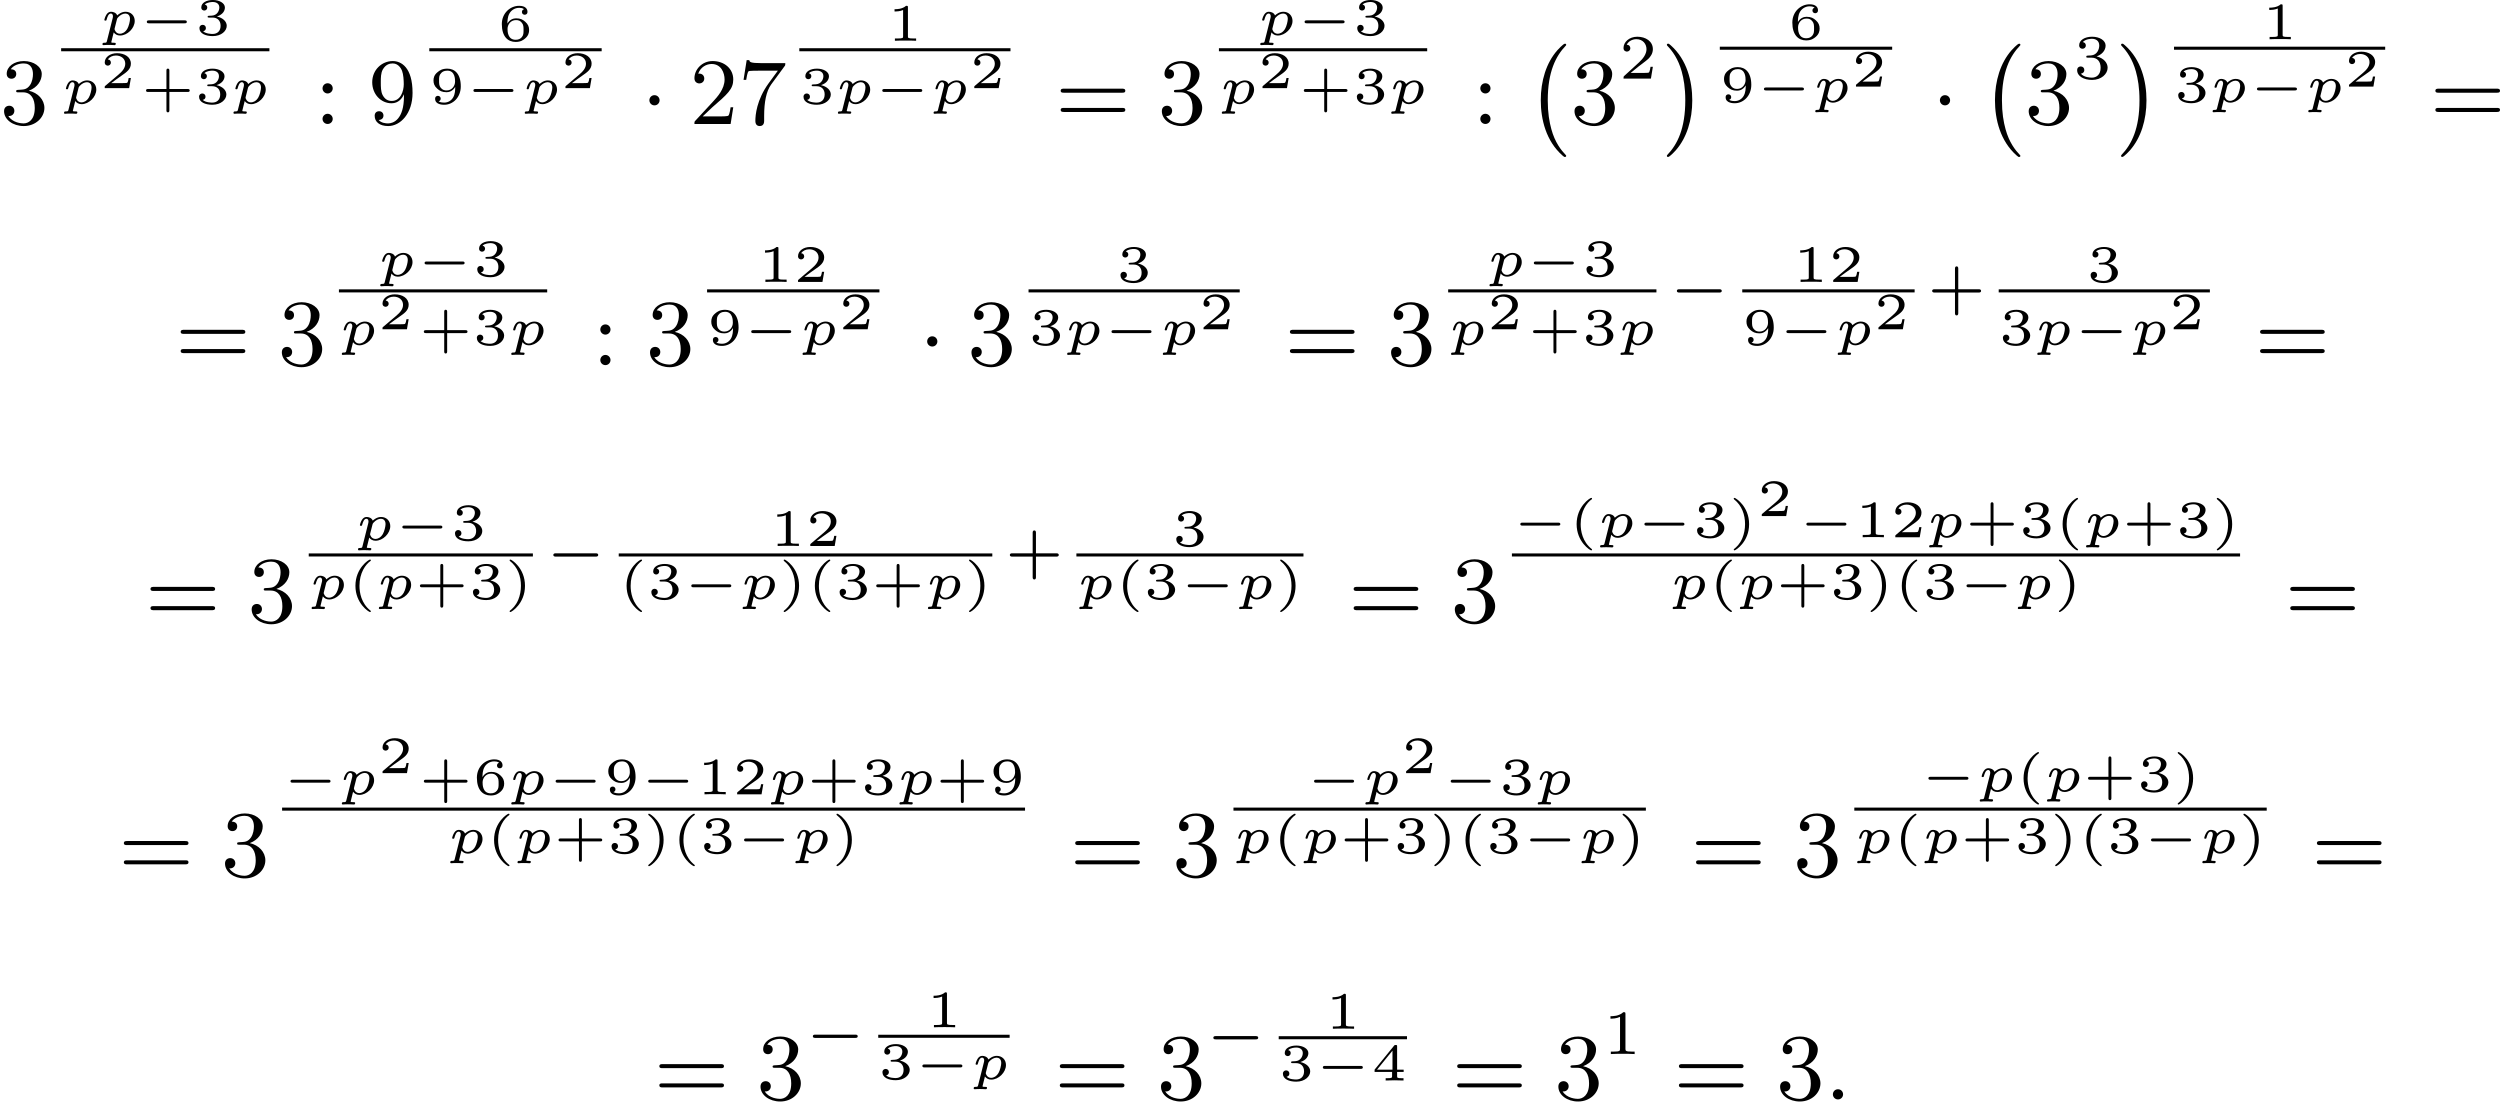
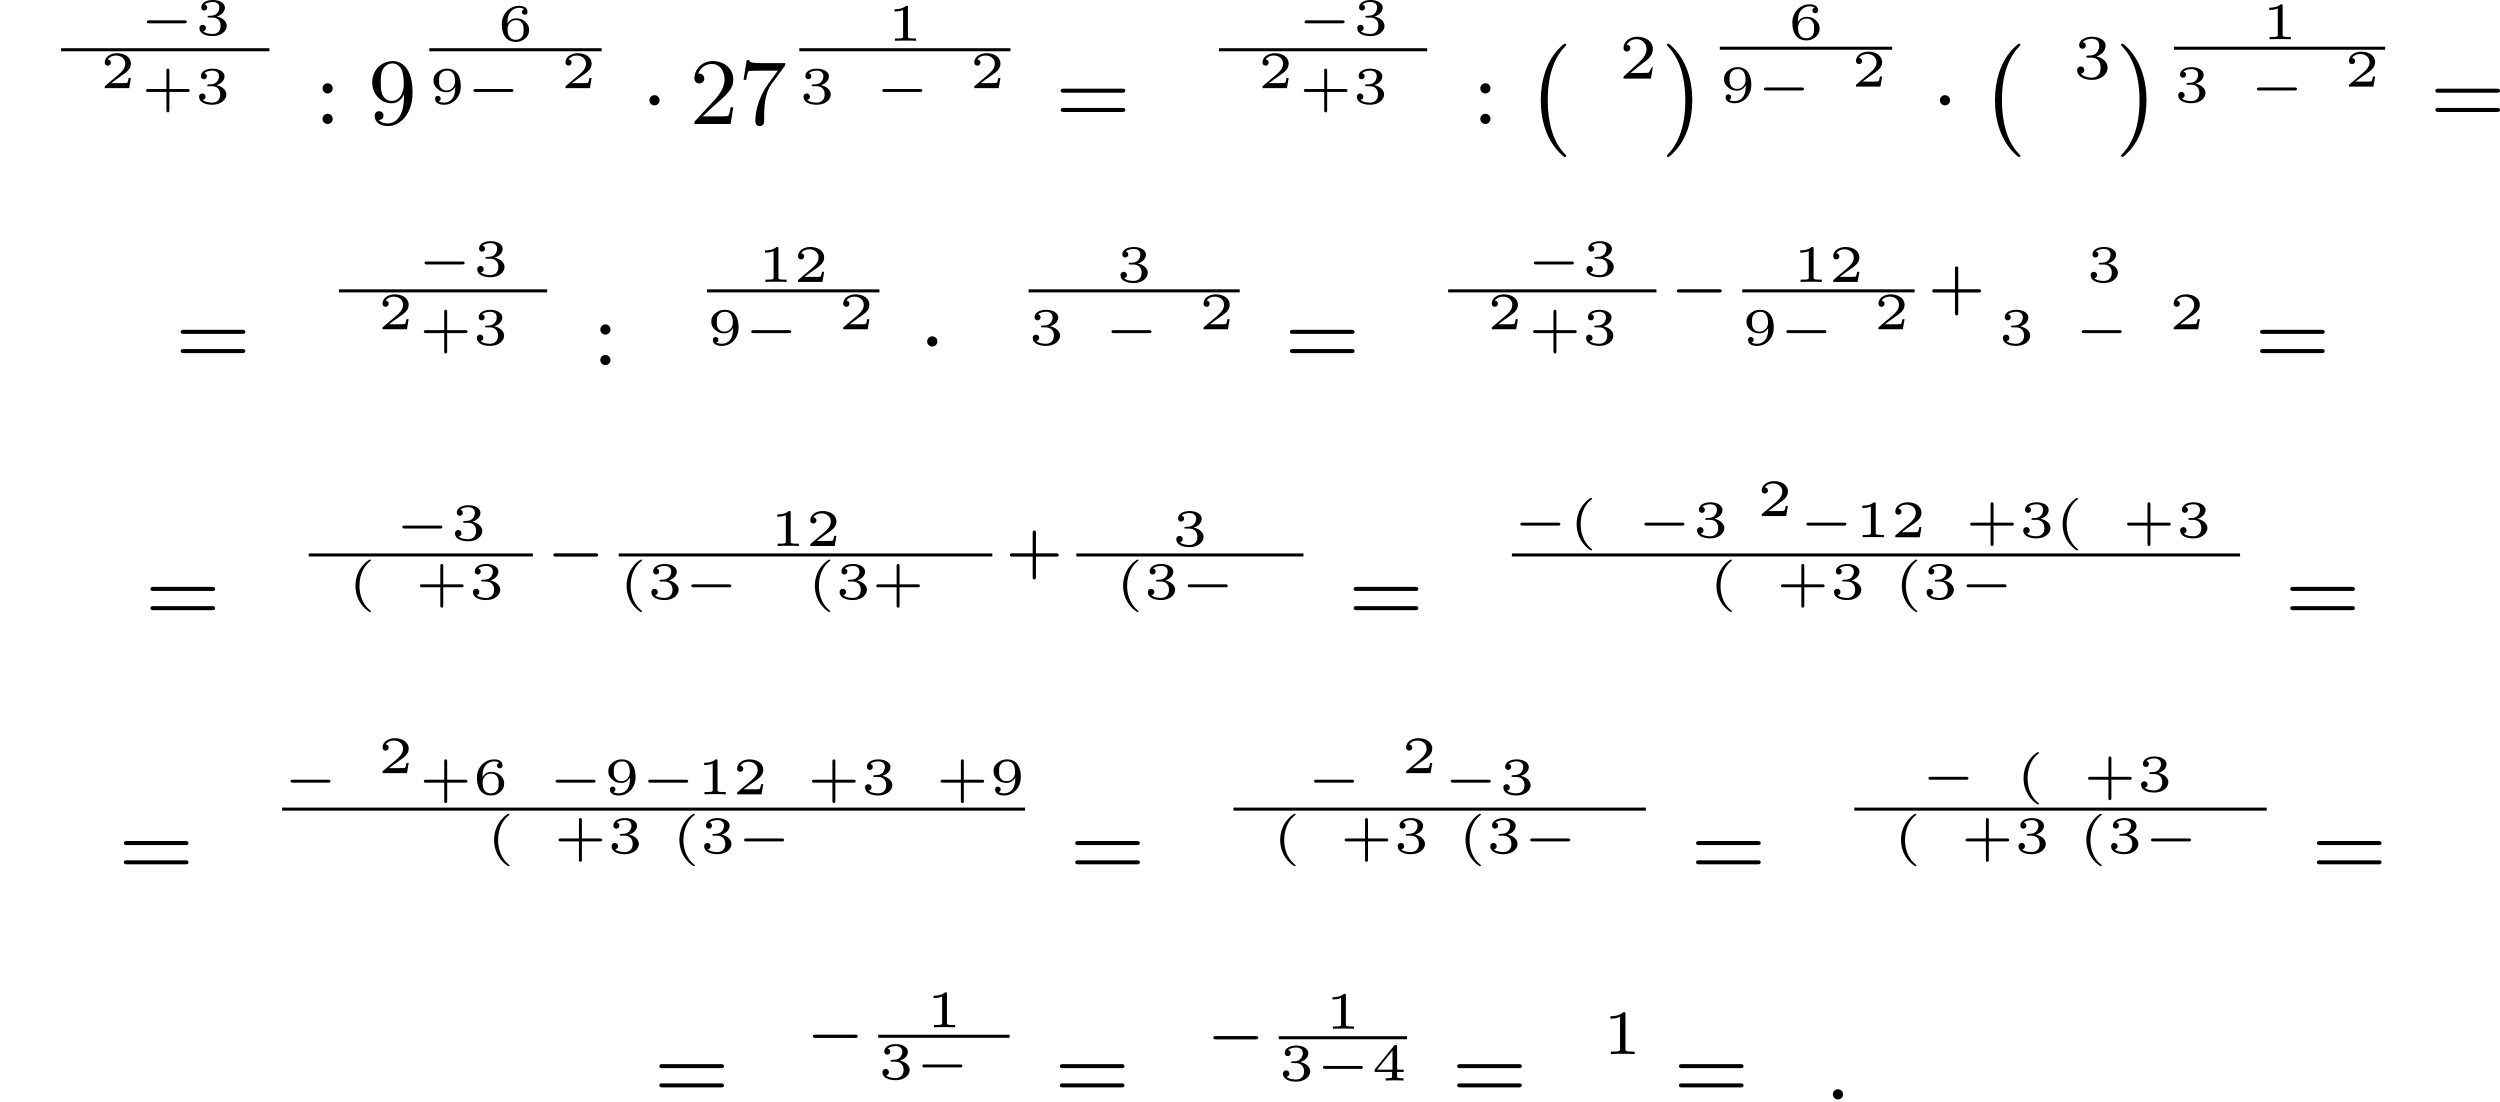
<svg xmlns="http://www.w3.org/2000/svg" xmlns:xlink="http://www.w3.org/1999/xlink" version="1.1" width="474.58pt" height="209.101pt" viewBox="90.954 375.997 474.58 209.101">
  <defs>
    <path id="g1-0" d="M4.758-1.339C4.854-1.339 5.003-1.339 5.003-1.494S4.854-1.65 4.758-1.65H.992C.897-1.65 .747-1.65 .747-1.494S.897-1.339 .992-1.339H4.758Z" />
    <path id="g4-43" d="M2.947-1.339H4.878C4.961-1.339 5.111-1.339 5.111-1.494S4.961-1.65 4.878-1.65H2.947V-3.587C2.947-3.67 2.947-3.82 2.792-3.82S2.636-3.67 2.636-3.587V-1.65H.705C.622-1.65 .472-1.65 .472-1.494S.622-1.339 .705-1.339H2.636V.598C2.636 .681 2.636 .831 2.792 .831S2.947 .681 2.947 .598V-1.339Z" />
    <path id="g4-49" d="M2.146-3.796C2.146-3.975 2.122-3.975 1.943-3.975C1.548-3.593 .938-3.593 .723-3.593V-3.359C.879-3.359 1.273-3.359 1.632-3.527V-.508C1.632-.311 1.632-.233 1.016-.233H.759V0C1.088-.024 1.554-.024 1.889-.024S2.69-.024 3.019 0V-.233H2.762C2.146-.233 2.146-.311 2.146-.508V-3.796Z" />
-     <path id="g4-50" d="M3.216-1.118H2.995C2.983-1.034 2.923-.64 2.833-.574C2.792-.538 2.307-.538 2.224-.538H1.106L1.871-1.16C2.074-1.321 2.606-1.704 2.792-1.883C2.971-2.062 3.216-2.367 3.216-2.792C3.216-3.539 2.54-3.975 1.739-3.975C.968-3.975 .43-3.467 .43-2.905C.43-2.6 .687-2.564 .753-2.564C.903-2.564 1.076-2.672 1.076-2.887C1.076-3.019 .998-3.21 .735-3.21C.873-3.515 1.237-3.742 1.65-3.742C2.277-3.742 2.612-3.276 2.612-2.792C2.612-2.367 2.331-1.931 1.913-1.548L.496-.251C.436-.191 .43-.185 .43 0H3.031L3.216-1.118Z" />
+     <path id="g4-50" d="M3.216-1.118C2.983-1.034 2.923-.64 2.833-.574C2.792-.538 2.307-.538 2.224-.538H1.106L1.871-1.16C2.074-1.321 2.606-1.704 2.792-1.883C2.971-2.062 3.216-2.367 3.216-2.792C3.216-3.539 2.54-3.975 1.739-3.975C.968-3.975 .43-3.467 .43-2.905C.43-2.6 .687-2.564 .753-2.564C.903-2.564 1.076-2.672 1.076-2.887C1.076-3.019 .998-3.21 .735-3.21C.873-3.515 1.237-3.742 1.65-3.742C2.277-3.742 2.612-3.276 2.612-2.792C2.612-2.367 2.331-1.931 1.913-1.548L.496-.251C.436-.191 .43-.185 .43 0H3.031L3.216-1.118Z" />
    <path id="g4-51" d="M1.757-1.985C2.266-1.985 2.606-1.644 2.606-1.034C2.606-.377 2.212-.09 1.775-.09C1.614-.09 .998-.126 .729-.472C.962-.496 1.058-.652 1.058-.813C1.058-1.016 .915-1.154 .717-1.154C.556-1.154 .377-1.052 .377-.801C.377-.209 1.034 .126 1.793 .126C2.678 .126 3.27-.442 3.27-1.034C3.27-1.47 2.935-1.931 2.224-2.11C2.696-2.266 3.078-2.648 3.078-3.138C3.078-3.616 2.517-3.975 1.799-3.975C1.1-3.975 .568-3.652 .568-3.162C.568-2.905 .765-2.833 .885-2.833C1.04-2.833 1.201-2.941 1.201-3.15C1.201-3.335 1.07-3.443 .909-3.467C1.19-3.778 1.733-3.778 1.787-3.778C2.092-3.778 2.475-3.634 2.475-3.138C2.475-2.809 2.289-2.236 1.692-2.2C1.584-2.194 1.423-2.182 1.369-2.182C1.309-2.176 1.243-2.17 1.243-2.08C1.243-1.985 1.309-1.985 1.411-1.985H1.757Z" />
    <path id="g3-58" d="M1.757-.484C1.757-.744 1.551-.968 1.273-.968S.789-.744 .789-.484S.995 0 1.273 0S1.757-.224 1.757-.484Z" />
-     <path id="g8-112" d="M.697 .583C.663 .712 .658 .742 .433 .742C.359 .742 .274 .742 .274 .882C.274 .936 .319 .966 .354 .966C.428 .966 .518 .951 .598 .951S.762 .946 .847 .946C.946 .946 1.041 .951 1.141 .951C1.225 .951 1.33 .966 1.415 .966C1.479 .966 1.539 .932 1.539 .827C1.539 .742 1.455 .742 1.385 .742C1.22 .742 1.111 .742 1.111 .682C1.111 .653 1.191 .349 1.34-.244C1.465-.075 1.664 .055 1.938 .055C2.64 .055 3.337-.633 3.337-1.335C3.337-1.833 2.974-2.202 2.466-2.202C2.077-2.202 1.773-1.948 1.674-1.853C1.574-2.122 1.275-2.202 1.091-2.202C.922-2.202 .772-2.122 .648-1.928C.518-1.719 .453-1.46 .453-1.435C.453-1.36 .528-1.36 .558-1.36C.643-1.36 .653-1.385 .672-1.465C.727-1.664 .832-2.032 1.066-2.032C1.24-2.032 1.27-1.868 1.27-1.768C1.27-1.699 1.265-1.679 1.255-1.639L.697 .583ZM1.649-1.484C1.669-1.564 1.674-1.574 1.758-1.674C1.958-1.893 2.212-2.032 2.451-2.032C2.655-2.032 2.889-1.903 2.889-1.524C2.889-1.305 2.775-.827 2.635-.588C2.426-.224 2.127-.115 1.938-.115C1.524-.115 1.42-.518 1.42-.558C1.42-.583 1.43-.613 1.435-.638L1.649-1.484Z" />
    <path id="g0-0" d="M3.82 10.275C3.82 10.231 3.802 10.204 3.784 10.195C3.344 9.737 2.753 8.993 2.412 7.738C2.224 7.048 2.071 6.196 2.071 5.003C2.071 2.268 2.842 .789 3.793-.206C3.82-.224 3.82-.251 3.82-.278C3.82-.341 3.775-.377 3.703-.377C3.542-.377 2.995 .233 2.977 .251C1.928 1.444 1.408 3.147 1.408 4.994C1.408 6.814 1.91 8.859 3.461 10.231C3.622 10.374 3.64 10.374 3.703 10.374C3.775 10.374 3.82 10.338 3.82 10.275Z" />
    <path id="g0-1" d="M2.806 5.003C2.806 3.183 2.304 1.139 .753-.233C.592-.377 .574-.377 .511-.377C.395-.377 .395-.296 .395-.278C.395-.251 .395-.233 .439-.179C.941 .341 1.479 1.094 1.802 2.26C1.991 2.95 2.143 3.802 2.143 4.994C2.143 7.648 1.417 9.164 .421 10.195C.412 10.213 .395 10.24 .395 10.275C.395 10.293 .395 10.374 .511 10.374C.672 10.374 1.219 9.764 1.237 9.746C2.286 8.554 2.806 6.85 2.806 5.003Z" />
    <path id="g2-1" d="M1.757-2.251C1.757-2.511 1.551-2.735 1.273-2.735S.789-2.511 .789-2.251S.995-1.766 1.273-1.766S1.757-1.991 1.757-2.251Z" />
    <path id="g7-0" d="M4.384-1.106C4.463-1.106 4.598-1.106 4.598-1.245S4.463-1.385 4.384-1.385H1.011C.932-1.385 .797-1.385 .797-1.245S.932-1.106 1.011-1.106H4.384Z" />
    <path id="g6-50" d="M4.142-1.587H3.891C3.873-1.47 3.802-.941 3.685-.798C3.631-.717 3.013-.717 2.833-.717H1.237L2.125-1.56C3.596-2.833 4.142-3.309 4.142-4.223C4.142-5.254 3.291-5.972 2.188-5.972C1.157-5.972 .457-5.156 .457-4.34C.457-3.891 .843-3.847 .924-3.847C1.121-3.847 1.39-3.99 1.39-4.313C1.39-4.582 1.201-4.779 .924-4.779C.879-4.779 .852-4.779 .816-4.77C1.031-5.407 1.605-5.694 2.089-5.694C3.004-5.694 3.318-4.842 3.318-4.223C3.318-3.309 2.627-2.564 2.197-2.098L.556-.323C.457-.224 .457-.206 .457 0H3.891L4.142-1.587Z" />
-     <path id="g6-51" d="M2.735-3.156C3.569-3.47 3.963-4.125 3.963-4.743C3.963-5.434 3.201-5.972 2.268-5.972S.637-5.443 .637-4.761C.637-4.465 .834-4.295 1.094-4.295S1.542-4.483 1.542-4.743C1.542-5.057 1.327-5.192 1.022-5.192C1.255-5.568 1.802-5.747 2.242-5.747C2.986-5.747 3.129-5.156 3.129-4.734C3.129-4.465 3.075-4.035 2.851-3.694C2.573-3.291 2.26-3.273 2-3.255C1.775-3.237 1.757-3.237 1.686-3.237C1.605-3.228 1.533-3.219 1.533-3.12C1.533-3.004 1.605-3.004 1.757-3.004H2.179C2.959-3.004 3.3-2.376 3.3-1.524C3.3-.377 2.69-.054 2.233-.054C2.062-.054 1.193-.099 .789-.762C1.112-.717 1.363-.941 1.363-1.246C1.363-1.542 1.139-1.731 .879-1.731C.655-1.731 .386-1.596 .386-1.219C.386-.421 1.219 .197 2.26 .197C3.38 .197 4.214-.61 4.214-1.524C4.214-2.304 3.596-2.968 2.735-3.156Z" />
    <path id="g6-55" d="M4.394-5.469C4.474-5.568 4.474-5.586 4.474-5.774H2.242C1.112-5.774 1.085-5.891 1.058-6.061H.807L.511-4.187H.762C.798-4.394 .87-4.896 .986-5.003C1.049-5.057 1.757-5.057 1.883-5.057H3.766L2.905-3.882C1.739-2.277 1.632-.816 1.632-.305C1.632-.206 1.632 .197 2.044 .197C2.466 .197 2.466-.197 2.466-.314V-.753C2.466-2.071 2.663-3.111 3.138-3.757L4.394-5.469Z" />
    <path id="g6-57" d="M3.398-2.824V-2.627C3.398-.439 2.403-.054 1.892-.054C1.686-.054 1.228-.09 .995-.386H1.031C1.103-.368 1.453-.439 1.453-.798C1.453-1.031 1.291-1.21 1.04-1.21S.619-1.049 .619-.78C.619-.188 1.094 .197 1.901 .197C3.058 .197 4.214-.986 4.214-2.95C4.214-5.38 3.138-5.972 2.331-5.972C1.3-5.972 .386-5.138 .386-3.963C.386-2.824 1.21-1.964 2.224-1.964C2.878-1.964 3.237-2.439 3.398-2.824ZM2.242-2.188C2.098-2.188 1.659-2.188 1.372-2.744C1.201-3.084 1.201-3.524 1.201-3.954S1.201-4.833 1.39-5.174C1.659-5.631 2.008-5.747 2.331-5.747C2.941-5.747 3.183-5.129 3.219-5.039C3.344-4.707 3.38-4.16 3.38-3.775C3.38-3.12 3.084-2.188 2.242-2.188Z" />
    <path id="g6-58" d="M1.757-3.38C1.757-3.649 1.542-3.865 1.273-3.865S.789-3.649 .789-3.38C.789-3.12 1.004-2.896 1.273-2.896S1.757-3.12 1.757-3.38ZM1.757-.484C1.757-.744 1.542-.968 1.273-.968S.789-.744 .789-.484C.789-.215 1.004 0 1.273 0S1.757-.215 1.757-.484Z" />
    <path id="g6-61" d="M6.348-2.968C6.474-2.968 6.644-2.968 6.644-3.156C6.644-3.353 6.447-3.353 6.312-3.353H.843C.708-3.353 .511-3.353 .511-3.156C.511-2.968 .69-2.968 .807-2.968H6.348ZM6.312-1.139C6.447-1.139 6.644-1.139 6.644-1.336C6.644-1.524 6.474-1.524 6.348-1.524H.807C.69-1.524 .511-1.524 .511-1.336C.511-1.139 .708-1.139 .843-1.139H6.312Z" />
    <path id="g9-40" d="M2.197-3.616C2.197-3.621 2.212-3.641 2.212-3.666C2.212-3.686 2.202-3.736 2.127-3.736C2.027-3.736 .747-2.939 .747-1.245C.747 .443 2.027 1.245 2.127 1.245C2.202 1.245 2.212 1.196 2.212 1.176C2.212 1.141 2.192 1.126 2.172 1.111C1.29 .408 1.131-.603 1.131-1.245C1.131-2.466 1.694-3.268 2.197-3.616Z" />
-     <path id="g9-41" d="M1.948-1.245C1.948-2.934 .667-3.736 .568-3.736C.488-3.736 .488-3.676 .488-3.666C.488-3.661 .488-3.631 .518-3.601C1.265-3.009 1.564-2.142 1.564-1.245C1.564-.797 1.479-.329 1.31 .08C1.071 .648 .757 .922 .513 1.121C.498 1.131 .488 1.156 .488 1.176C.488 1.186 .488 1.245 .568 1.245C.667 1.245 1.948 .448 1.948-1.245Z" />
    <path id="g9-43" d="M2.7-1.106H4.433C4.498-1.106 4.633-1.106 4.633-1.245S4.498-1.385 4.433-1.385H2.7V-3.118C2.7-3.188 2.7-3.323 2.56-3.323S2.421-3.188 2.421-3.118V-1.385H.682C.618-1.385 .483-1.385 .483-1.245S.618-1.106 .682-1.106H2.421V.628C2.421 .697 2.421 .832 2.56 .832S2.7 .697 2.7 .628V-1.106Z" />
    <path id="g9-49" d="M1.983-3.168C1.983-3.318 1.968-3.318 1.803-3.318C1.45-2.999 .897-2.999 .797-2.999H.712V-2.78H.797C.912-2.78 1.235-2.795 1.524-2.919V-.428C1.524-.274 1.524-.219 .996-.219H.747V0C1.021-.02 1.465-.02 1.753-.02S2.486-.02 2.76 0V-.219H2.511C1.983-.219 1.983-.274 1.983-.428V-3.168Z" />
    <path id="g9-50" d="M2.934-.961H2.725C2.71-.867 2.66-.558 2.58-.508C2.54-.478 2.122-.478 2.047-.478H1.071C1.4-.722 1.768-1.001 2.067-1.2C2.516-1.509 2.934-1.798 2.934-2.326C2.934-2.964 2.331-3.318 1.619-3.318C.946-3.318 .453-2.929 .453-2.441C.453-2.182 .672-2.137 .742-2.137C.877-2.137 1.036-2.227 1.036-2.431C1.036-2.61 .907-2.71 .752-2.725C.892-2.949 1.181-3.098 1.514-3.098C1.998-3.098 2.401-2.809 2.401-2.321C2.401-1.903 2.112-1.584 1.729-1.26L.513-.229C.463-.184 .458-.184 .453-.149V0H2.77L2.934-.961Z" />
    <path id="g9-51" d="M1.644-1.649C2.102-1.649 2.406-1.365 2.406-.872C2.406-.364 2.092-.095 1.649-.095C1.594-.095 1.001-.095 .747-.354C.951-.384 1.011-.538 1.011-.658C1.011-.842 .872-.961 .707-.961C.548-.961 .399-.857 .399-.648C.399-.13 .986 .11 1.664 .11C2.481 .11 2.989-.384 2.989-.867C2.989-1.275 2.625-1.624 2.057-1.753C2.655-1.948 2.814-2.326 2.814-2.605C2.814-3.014 2.306-3.318 1.679-3.318C1.066-3.318 .573-3.059 .573-2.61C.573-2.376 .762-2.316 .857-2.316C1.001-2.316 1.141-2.421 1.141-2.6C1.141-2.715 1.081-2.854 .902-2.884C1.116-3.113 1.559-3.128 1.664-3.128C2.027-3.128 2.286-2.944 2.286-2.605C2.286-2.316 2.097-1.863 1.574-1.833C1.435-1.828 1.415-1.823 1.285-1.818C1.23-1.813 1.176-1.808 1.176-1.733C1.176-1.649 1.225-1.649 1.315-1.649H1.644Z" />
    <path id="g9-52" d="M3.073-.812V-1.031H2.451V-3.223C2.451-3.342 2.446-3.372 2.316-3.372C2.217-3.372 2.212-3.367 2.157-3.298L.314-1.031V-.812H1.973V-.423C1.973-.269 1.973-.219 1.539-.219H1.365V0C1.599-.01 1.923-.02 2.212-.02S2.819-.01 3.059 0V-.219H2.884C2.451-.219 2.451-.269 2.451-.423V-.812H3.073ZM2.012-2.834V-1.031H.548L2.012-2.834Z" />
    <path id="g9-54" d="M.927-1.634C.932-1.863 .936-2.257 1.116-2.58C1.26-2.849 1.584-3.128 2.047-3.128C2.142-3.128 2.366-3.118 2.516-2.999C2.436-2.979 2.306-2.904 2.306-2.735C2.306-2.575 2.426-2.471 2.57-2.471C2.655-2.471 2.834-2.516 2.834-2.75C2.834-3.019 2.645-3.318 2.042-3.318C1.186-3.318 .399-2.615 .399-1.584C.399-.394 .981 .11 1.709 .11C2.202 .11 2.436-.075 2.605-.214C2.924-.478 2.989-.772 2.989-1.021C2.989-1.325 2.889-1.569 2.63-1.798C2.411-1.998 2.182-2.132 1.748-2.132C1.46-2.132 1.136-1.993 .927-1.634ZM1.709-.095C.941-.095 .941-.922 .941-1.131C.941-1.514 1.215-1.963 1.738-1.963C1.993-1.963 2.152-1.898 2.306-1.699C2.456-1.514 2.461-1.305 2.461-1.026C2.461-.737 2.461-.548 2.301-.349C2.162-.184 1.988-.095 1.709-.095Z" />
    <path id="g9-57" d="M2.461-1.584C2.461-1.27 2.441-.892 2.271-.598C2.107-.309 1.813-.095 1.41-.095C1.355-.095 1.051-.095 .882-.214C1.006-.249 1.081-.344 1.081-.473C1.081-.633 .961-.737 .817-.737C.732-.737 .553-.692 .553-.458C.553 .11 1.285 .11 1.42 .11C2.257 .11 2.989-.603 2.989-1.634C2.989-2.839 2.401-3.318 1.714-3.318C1.215-3.318 .971-3.143 .772-2.974C.463-2.72 .399-2.446 .399-2.192C.399-1.908 .483-1.654 .752-1.42C.986-1.21 1.215-1.081 1.639-1.081C1.843-1.081 2.202-1.151 2.461-1.584ZM1.649-1.25C1.45-1.25 1.26-1.285 1.081-1.509C.932-1.694 .927-1.898 .927-2.192C.927-2.55 .941-2.7 1.131-2.899C1.205-2.984 1.355-3.128 1.714-3.128C2.446-3.128 2.446-2.306 2.446-2.092C2.446-1.679 2.152-1.25 1.649-1.25Z" />
  </defs>
  <g id="page1" transform="matrix(2 0 0 2 0 0)">
    <use x="45.477" y="199.766" xlink:href="#g6-51" />
    <use x="54.928" y="191.316" xlink:href="#g8-112" />
    <use x="58.613" y="191.316" xlink:href="#g7-0" />
    <use x="64.009" y="191.316" xlink:href="#g9-51" />
    <rect x="51.28" y="192.575" height=".29" width="19.768" />
    <use x="51.28" y="197.832" xlink:href="#g8-112" />
    <use x="54.965" y="196.366" xlink:href="#g9-50" />
    <use x="58.853" y="197.832" xlink:href="#g9-43" />
    <use x="63.973" y="197.832" xlink:href="#g9-51" />
    <use x="67.363" y="197.832" xlink:href="#g8-112" />
    <use x="75.301" y="199.766" xlink:href="#g6-58" />
    <use x="80.421" y="199.766" xlink:href="#g6-57" />
    <use x="92.709" y="191.869" xlink:href="#g9-54" />
    <rect x="86.224" y="192.575" height=".29" width="16.36" />
    <use x="86.224" y="197.832" xlink:href="#g9-57" />
    <use x="89.614" y="197.832" xlink:href="#g7-0" />
    <use x="95.011" y="197.832" xlink:href="#g8-112" />
    <use x="98.695" y="196.366" xlink:href="#g9-50" />
    <use x="106.325" y="199.766" xlink:href="#g2-1" />
    <use x="110.933" y="199.766" xlink:href="#g6-50" />
    <use x="115.541" y="199.766" xlink:href="#g6-55" />
    <use x="129.671" y="191.869" xlink:href="#g9-49" />
    <rect x="121.344" y="192.575" height=".29" width="20.044" />
    <use x="121.344" y="197.832" xlink:href="#g9-51" />
    <use x="124.734" y="197.832" xlink:href="#g8-112" />
    <use x="128.419" y="197.832" xlink:href="#g7-0" />
    <use x="133.815" y="197.832" xlink:href="#g8-112" />
    <use x="137.5" y="196.366" xlink:href="#g9-50" />
    <use x="145.642" y="199.766" xlink:href="#g6-61" />
    <use x="155.369" y="199.766" xlink:href="#g6-51" />
    <use x="164.82" y="191.316" xlink:href="#g8-112" />
    <use x="168.505" y="191.316" xlink:href="#g7-0" />
    <use x="173.901" y="191.316" xlink:href="#g9-51" />
    <rect x="161.172" y="192.575" height=".29" width="19.768" />
    <use x="161.172" y="197.832" xlink:href="#g8-112" />
    <use x="164.857" y="196.366" xlink:href="#g9-50" />
    <use x="168.745" y="197.832" xlink:href="#g9-43" />
    <use x="173.865" y="197.832" xlink:href="#g9-51" />
    <use x="177.255" y="197.832" xlink:href="#g8-112" />
    <use x="185.193" y="199.766" xlink:href="#g6-58" />
    <use x="190.313" y="192.523" xlink:href="#g0-0" />
    <use x="194.537" y="199.766" xlink:href="#g6-51" />
    <use x="199.144" y="195.459" xlink:href="#g4-50" />
    <use x="203.295" y="192.523" xlink:href="#g0-1" />
    <use x="215.199" y="191.724" xlink:href="#g9-54" />
    <rect x="208.714" y="192.43" height=".29" width="16.36" />
    <use x="208.714" y="197.688" xlink:href="#g9-57" />
    <use x="212.105" y="197.688" xlink:href="#g7-0" />
    <use x="217.501" y="197.688" xlink:href="#g8-112" />
    <use x="221.186" y="196.221" xlink:href="#g9-50" />
    <use x="228.816" y="199.766" xlink:href="#g2-1" />
    <use x="233.423" y="192.523" xlink:href="#g0-0" />
    <use x="237.647" y="199.766" xlink:href="#g6-51" />
    <use x="242.255" y="195.459" xlink:href="#g4-51" />
    <use x="246.406" y="192.523" xlink:href="#g0-1" />
    <use x="260.152" y="191.724" xlink:href="#g9-49" />
    <rect x="251.825" y="192.43" height=".29" width="20.044" />
    <use x="251.825" y="197.688" xlink:href="#g9-51" />
    <use x="255.215" y="197.688" xlink:href="#g8-112" />
    <use x="258.9" y="197.688" xlink:href="#g7-0" />
    <use x="264.296" y="197.688" xlink:href="#g8-112" />
    <use x="267.981" y="196.221" xlink:href="#g9-50" />
    <use x="276.123" y="199.766" xlink:href="#g6-61" />
    <use x="62.116" y="222.655" xlink:href="#g6-61" />
    <use x="71.843" y="222.655" xlink:href="#g6-51" />
    <use x="81.294" y="214.204" xlink:href="#g8-112" />
    <use x="84.979" y="214.204" xlink:href="#g7-0" />
    <use x="90.376" y="214.204" xlink:href="#g9-51" />
    <rect x="77.646" y="215.463" height=".29" width="19.768" />
    <use x="77.646" y="220.721" xlink:href="#g8-112" />
    <use x="81.331" y="219.254" xlink:href="#g9-50" />
    <use x="85.219" y="220.721" xlink:href="#g9-43" />
    <use x="90.339" y="220.721" xlink:href="#g9-51" />
    <use x="93.729" y="220.721" xlink:href="#g8-112" />
    <use x="101.667" y="222.655" xlink:href="#g6-58" />
    <use x="106.787" y="222.655" xlink:href="#g6-51" />
    <use x="117.38" y="214.758" xlink:href="#g9-49" />
    <use x="120.77" y="214.758" xlink:href="#g9-50" />
    <rect x="112.59" y="215.463" height=".29" width="16.36" />
    <use x="112.59" y="220.721" xlink:href="#g9-57" />
    <use x="115.98" y="220.721" xlink:href="#g7-0" />
    <use x="121.377" y="220.721" xlink:href="#g8-112" />
    <use x="125.062" y="219.254" xlink:href="#g9-50" />
    <use x="132.691" y="222.655" xlink:href="#g2-1" />
    <use x="137.299" y="222.655" xlink:href="#g6-51" />
    <use x="151.429" y="214.758" xlink:href="#g9-51" />
    <rect x="143.102" y="215.463" height=".29" width="20.044" />
    <use x="143.102" y="220.721" xlink:href="#g9-51" />
    <use x="146.492" y="220.721" xlink:href="#g8-112" />
    <use x="150.177" y="220.721" xlink:href="#g7-0" />
    <use x="155.574" y="220.721" xlink:href="#g8-112" />
    <use x="159.258" y="219.254" xlink:href="#g9-50" />
    <use x="167.4" y="222.655" xlink:href="#g6-61" />
    <use x="177.127" y="222.655" xlink:href="#g6-51" />
    <use x="186.579" y="214.204" xlink:href="#g8-112" />
    <use x="190.263" y="214.204" xlink:href="#g7-0" />
    <use x="195.66" y="214.204" xlink:href="#g9-51" />
    <rect x="182.931" y="215.463" height=".29" width="19.768" />
    <use x="182.931" y="220.721" xlink:href="#g8-112" />
    <use x="186.615" y="219.254" xlink:href="#g9-50" />
    <use x="190.504" y="220.721" xlink:href="#g9-43" />
    <use x="195.623" y="220.721" xlink:href="#g9-51" />
    <use x="199.013" y="220.721" xlink:href="#g8-112" />
    <use x="203.894" y="217.103" xlink:href="#g1-0" />
    <use x="215.635" y="214.758" xlink:href="#g9-49" />
    <use x="219.025" y="214.758" xlink:href="#g9-50" />
    <rect x="210.845" y="215.463" height=".29" width="16.36" />
    <use x="210.845" y="220.721" xlink:href="#g9-57" />
    <use x="214.235" y="220.721" xlink:href="#g7-0" />
    <use x="219.632" y="220.721" xlink:href="#g8-112" />
    <use x="223.317" y="219.254" xlink:href="#g9-50" />
    <use x="228.4" y="217.103" xlink:href="#g4-43" />
    <use x="243.513" y="214.758" xlink:href="#g9-51" />
-     <rect x="235.186" y="215.463" height=".29" width="20.044" />
    <use x="235.186" y="220.721" xlink:href="#g9-51" />
    <use x="238.576" y="220.721" xlink:href="#g8-112" />
    <use x="242.261" y="220.721" xlink:href="#g7-0" />
    <use x="247.657" y="220.721" xlink:href="#g8-112" />
    <use x="251.342" y="219.254" xlink:href="#g9-50" />
    <use x="259.484" y="222.655" xlink:href="#g6-61" />
    <use x="59.25" y="247.055" xlink:href="#g6-61" />
    <use x="68.978" y="247.055" xlink:href="#g6-51" />
    <use x="79.183" y="239.269" xlink:href="#g8-112" />
    <use x="82.868" y="239.269" xlink:href="#g7-0" />
    <use x="88.264" y="239.269" xlink:href="#g9-51" />
    <rect x="74.781" y="240.528" height=".29" width="21.276" />
    <use x="74.781" y="244.845" xlink:href="#g8-112" />
    <use x="78.466" y="244.845" xlink:href="#g9-40" />
    <use x="81.164" y="244.845" xlink:href="#g8-112" />
    <use x="84.849" y="244.845" xlink:href="#g9-43" />
    <use x="89.969" y="244.845" xlink:href="#g9-51" />
    <use x="93.359" y="244.845" xlink:href="#g9-41" />
    <use x="97.252" y="242.167" xlink:href="#g1-0" />
    <use x="118.543" y="239.822" xlink:href="#g9-49" />
    <use x="121.933" y="239.822" xlink:href="#g9-50" />
    <rect x="104.204" y="240.528" height=".29" width="35.459" />
    <use x="104.204" y="244.845" xlink:href="#g9-40" />
    <use x="106.902" y="244.845" xlink:href="#g9-51" />
    <use x="110.292" y="244.845" xlink:href="#g7-0" />
    <use x="115.689" y="244.845" xlink:href="#g8-112" />
    <use x="119.374" y="244.845" xlink:href="#g9-41" />
    <use x="122.072" y="244.845" xlink:href="#g9-40" />
    <use x="124.77" y="244.845" xlink:href="#g9-51" />
    <use x="128.16" y="244.845" xlink:href="#g9-43" />
    <use x="133.28" y="244.845" xlink:href="#g8-112" />
    <use x="136.965" y="244.845" xlink:href="#g9-41" />
    <use x="140.858" y="242.167" xlink:href="#g4-43" />
    <use x="156.725" y="239.822" xlink:href="#g9-51" />
    <rect x="147.644" y="240.528" height=".29" width="21.553" />
    <use x="147.644" y="244.845" xlink:href="#g8-112" />
    <use x="151.329" y="244.845" xlink:href="#g9-40" />
    <use x="154.027" y="244.845" xlink:href="#g9-51" />
    <use x="157.417" y="244.845" xlink:href="#g7-0" />
    <use x="162.814" y="244.845" xlink:href="#g8-112" />
    <use x="166.498" y="244.845" xlink:href="#g9-41" />
    <use x="173.45" y="247.055" xlink:href="#g6-61" />
    <use x="183.177" y="247.055" xlink:href="#g6-51" />
    <use x="188.981" y="238.992" xlink:href="#g7-0" />
    <use x="194.377" y="238.992" xlink:href="#g9-40" />
    <use x="197.075" y="238.992" xlink:href="#g8-112" />
    <use x="200.76" y="238.992" xlink:href="#g7-0" />
    <use x="206.157" y="238.992" xlink:href="#g9-51" />
    <use x="209.547" y="238.992" xlink:href="#g9-41" />
    <use x="212.245" y="236.982" xlink:href="#g9-50" />
    <use x="216.133" y="238.992" xlink:href="#g7-0" />
    <use x="221.53" y="238.992" xlink:href="#g9-49" />
    <use x="224.92" y="238.992" xlink:href="#g9-50" />
    <use x="228.31" y="238.992" xlink:href="#g8-112" />
    <use x="231.995" y="238.992" xlink:href="#g9-43" />
    <use x="237.115" y="238.992" xlink:href="#g9-51" />
    <use x="240.505" y="238.992" xlink:href="#g9-40" />
    <use x="243.203" y="238.992" xlink:href="#g8-112" />
    <use x="246.888" y="238.992" xlink:href="#g9-43" />
    <use x="252.007" y="238.992" xlink:href="#g9-51" />
    <use x="255.398" y="238.992" xlink:href="#g9-41" />
    <rect x="188.981" y="240.528" height=".29" width="69.115" />
    <use x="203.966" y="244.845" xlink:href="#g8-112" />
    <use x="207.651" y="244.845" xlink:href="#g9-40" />
    <use x="210.349" y="244.845" xlink:href="#g8-112" />
    <use x="214.034" y="244.845" xlink:href="#g9-43" />
    <use x="219.154" y="244.845" xlink:href="#g9-51" />
    <use x="222.544" y="244.845" xlink:href="#g9-41" />
    <use x="225.242" y="244.845" xlink:href="#g9-40" />
    <use x="227.94" y="244.845" xlink:href="#g9-51" />
    <use x="231.331" y="244.845" xlink:href="#g7-0" />
    <use x="236.727" y="244.845" xlink:href="#g8-112" />
    <use x="240.412" y="244.845" xlink:href="#g9-41" />
    <use x="262.349" y="247.055" xlink:href="#g6-61" />
    <use x="56.722" y="271.179" xlink:href="#g6-61" />
    <use x="66.449" y="271.179" xlink:href="#g6-51" />
    <use x="72.252" y="263.393" xlink:href="#g7-0" />
    <use x="77.649" y="263.393" xlink:href="#g8-112" />
    <use x="81.334" y="261.383" xlink:href="#g9-50" />
    <use x="85.222" y="263.393" xlink:href="#g9-43" />
    <use x="90.342" y="263.393" xlink:href="#g9-54" />
    <use x="93.732" y="263.393" xlink:href="#g8-112" />
    <use x="97.416" y="263.393" xlink:href="#g7-0" />
    <use x="102.813" y="263.393" xlink:href="#g9-57" />
    <use x="106.203" y="263.393" xlink:href="#g7-0" />
    <use x="111.6" y="263.393" xlink:href="#g9-49" />
    <use x="114.99" y="263.393" xlink:href="#g9-50" />
    <use x="118.38" y="263.393" xlink:href="#g8-112" />
    <use x="122.065" y="263.393" xlink:href="#g9-43" />
    <use x="127.184" y="263.393" xlink:href="#g9-51" />
    <use x="130.574" y="263.393" xlink:href="#g8-112" />
    <use x="134.259" y="263.393" xlink:href="#g9-43" />
    <use x="139.379" y="263.393" xlink:href="#g9-57" />
    <rect x="72.252" y="264.652" height=".29" width="70.517" />
    <use x="87.939" y="268.968" xlink:href="#g8-112" />
    <use x="91.624" y="268.968" xlink:href="#g9-40" />
    <use x="94.322" y="268.968" xlink:href="#g8-112" />
    <use x="98.007" y="268.968" xlink:href="#g9-43" />
    <use x="103.126" y="268.968" xlink:href="#g9-51" />
    <use x="106.516" y="268.968" xlink:href="#g9-41" />
    <use x="109.215" y="268.968" xlink:href="#g9-40" />
    <use x="111.913" y="268.968" xlink:href="#g9-51" />
    <use x="115.303" y="268.968" xlink:href="#g7-0" />
    <use x="120.7" y="268.968" xlink:href="#g8-112" />
    <use x="124.384" y="268.968" xlink:href="#g9-41" />
    <use x="147.022" y="271.179" xlink:href="#g6-61" />
    <use x="156.75" y="271.179" xlink:href="#g6-51" />
    <use x="169.404" y="263.393" xlink:href="#g7-0" />
    <use x="174.801" y="263.393" xlink:href="#g8-112" />
    <use x="178.486" y="261.383" xlink:href="#g9-50" />
    <use x="182.374" y="263.393" xlink:href="#g7-0" />
    <use x="187.77" y="263.393" xlink:href="#g9-51" />
    <use x="191.161" y="263.393" xlink:href="#g8-112" />
    <rect x="162.553" y="264.652" height=".29" width="39.144" />
    <use x="162.553" y="268.968" xlink:href="#g8-112" />
    <use x="166.238" y="268.968" xlink:href="#g9-40" />
    <use x="168.936" y="268.968" xlink:href="#g8-112" />
    <use x="172.621" y="268.968" xlink:href="#g9-43" />
    <use x="177.741" y="268.968" xlink:href="#g9-51" />
    <use x="181.131" y="268.968" xlink:href="#g9-41" />
    <use x="183.829" y="268.968" xlink:href="#g9-40" />
    <use x="186.527" y="268.968" xlink:href="#g9-51" />
    <use x="189.917" y="268.968" xlink:href="#g7-0" />
    <use x="195.314" y="268.968" xlink:href="#g8-112" />
    <use x="198.999" y="268.968" xlink:href="#g9-41" />
    <use x="205.95" y="271.179" xlink:href="#g6-61" />
    <use x="215.678" y="271.179" xlink:href="#g6-51" />
    <use x="227.716" y="263.116" xlink:href="#g7-0" />
    <use x="233.113" y="263.116" xlink:href="#g8-112" />
    <use x="236.798" y="263.116" xlink:href="#g9-40" />
    <use x="239.496" y="263.116" xlink:href="#g8-112" />
    <use x="243.181" y="263.116" xlink:href="#g9-43" />
    <use x="248.3" y="263.116" xlink:href="#g9-51" />
    <use x="251.691" y="263.116" xlink:href="#g9-41" />
    <rect x="221.481" y="264.652" height=".29" width="39.144" />
    <use x="221.481" y="268.968" xlink:href="#g8-112" />
    <use x="225.165" y="268.968" xlink:href="#g9-40" />
    <use x="227.864" y="268.968" xlink:href="#g8-112" />
    <use x="231.548" y="268.968" xlink:href="#g9-43" />
    <use x="236.668" y="268.968" xlink:href="#g9-51" />
    <use x="240.058" y="268.968" xlink:href="#g9-41" />
    <use x="242.757" y="268.968" xlink:href="#g9-40" />
    <use x="245.455" y="268.968" xlink:href="#g9-51" />
    <use x="248.845" y="268.968" xlink:href="#g7-0" />
    <use x="254.241" y="268.968" xlink:href="#g8-112" />
    <use x="257.926" y="268.968" xlink:href="#g9-41" />
    <use x="264.878" y="271.179" xlink:href="#g6-61" />
    <use x="107.549" y="292.352" xlink:href="#g6-61" />
    <use x="117.276" y="292.352" xlink:href="#g6-51" />
    <use x="121.884" y="287.852" xlink:href="#g1-0" />
    <use x="133.376" y="285.506" xlink:href="#g9-49" />
    <rect x="128.836" y="286.212" height=".29" width="12.471" />
    <use x="128.836" y="290.418" xlink:href="#g9-51" />
    <use x="132.226" y="290.418" xlink:href="#g7-0" />
    <use x="137.622" y="290.418" xlink:href="#g8-112" />
    <use x="145.56" y="292.352" xlink:href="#g6-61" />
    <use x="155.288" y="292.352" xlink:href="#g6-51" />
    <use x="159.896" y="287.99" xlink:href="#g1-0" />
    <use x="171.241" y="285.645" xlink:href="#g9-49" />
    <rect x="166.847" y="286.35" height=".29" width="12.177" />
    <use x="166.847" y="290.556" xlink:href="#g9-51" />
    <use x="170.237" y="290.556" xlink:href="#g7-0" />
    <use x="175.634" y="290.556" xlink:href="#g9-52" />
    <use x="183.277" y="292.352" xlink:href="#g6-61" />
    <use x="193.005" y="292.352" xlink:href="#g6-51" />
    <use x="197.612" y="288.045" xlink:href="#g4-49" />
    <use x="204.323" y="292.352" xlink:href="#g6-61" />
    <use x="214.051" y="292.352" xlink:href="#g6-51" />
    <use x="218.658" y="292.352" xlink:href="#g3-58" />
  </g>
</svg>